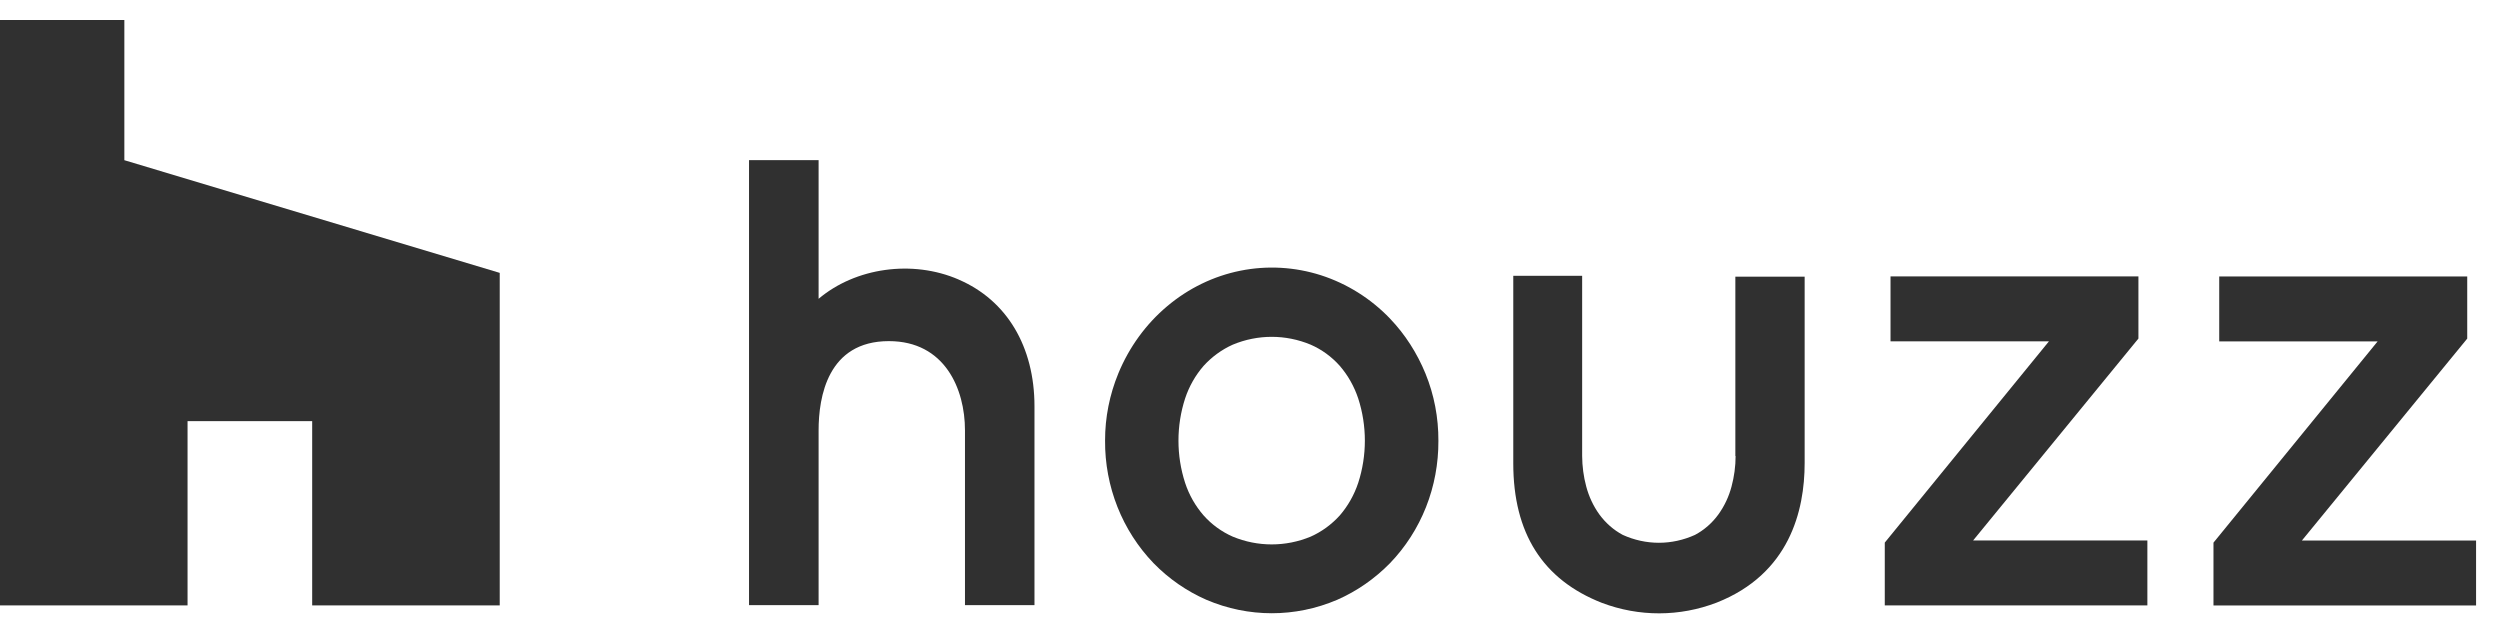
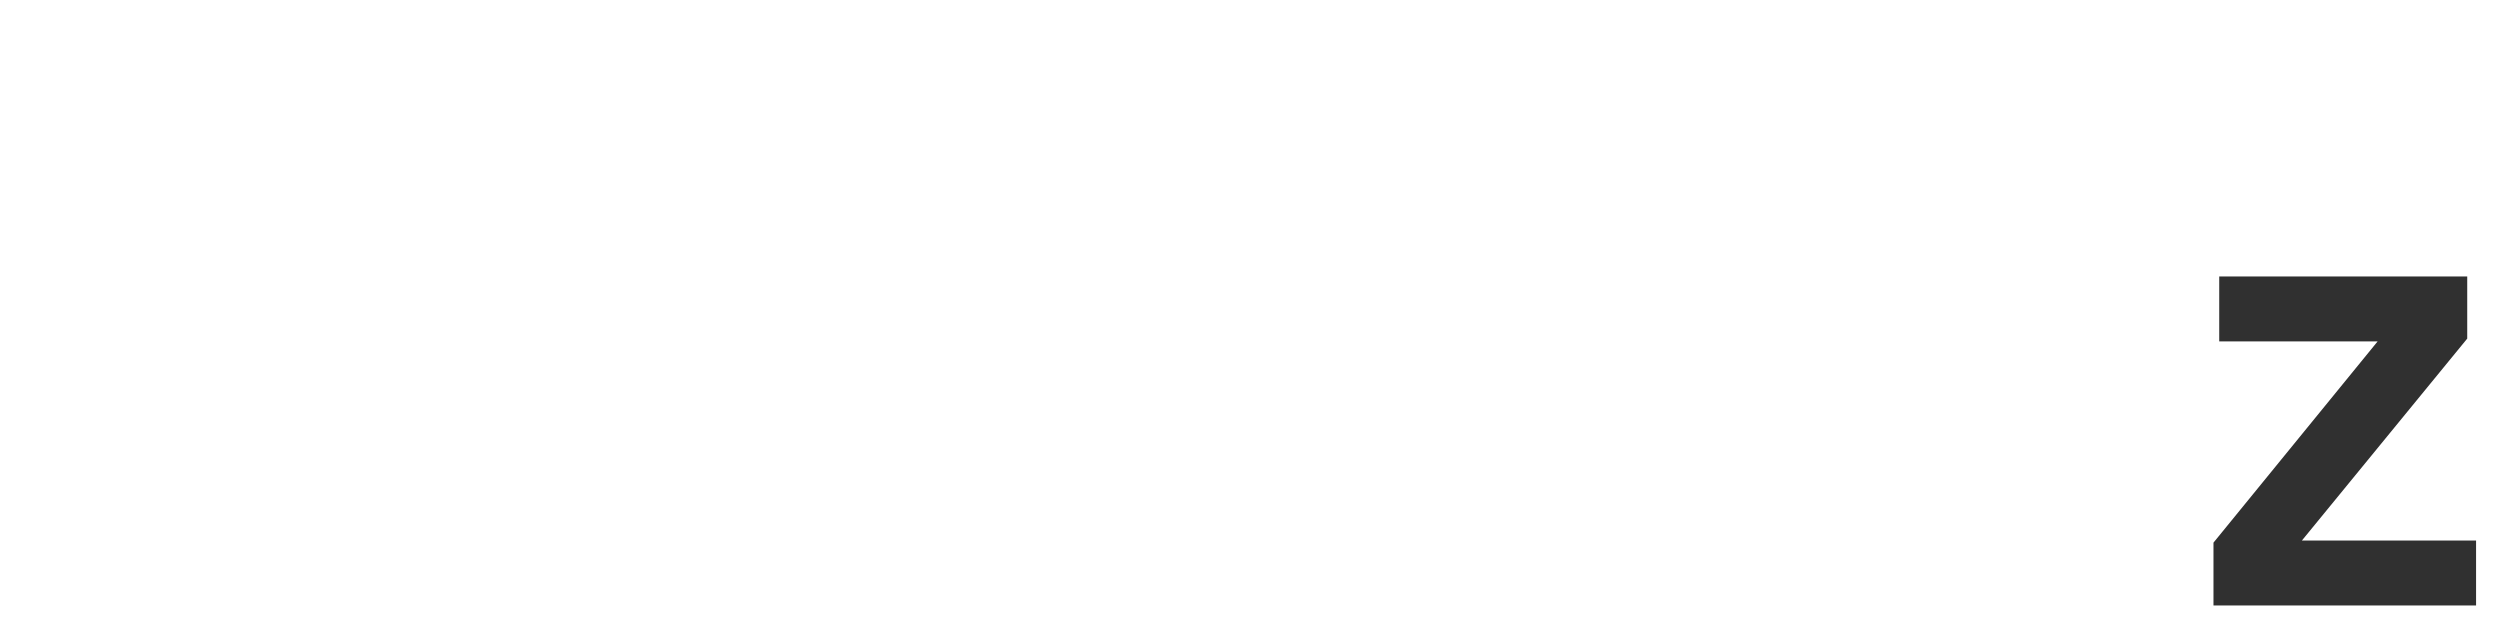
<svg xmlns="http://www.w3.org/2000/svg" width="100" height="25" viewBox="0 0 100 25" fill="none">
-   <path d="M12.487 24.215H19.989V10.915L4.974 6.408V0.801H0V24.215H7.502V16.845H12.487V24.215Z" fill="#303030" />
-   <path d="M55.607 12.75C54.835 11.943 53.883 11.347 52.838 11.01C51.794 10.676 50.689 10.613 49.617 10.828C48.544 11.043 47.538 11.532 46.689 12.247C45.839 12.961 45.166 13.887 44.734 14.935C44.384 15.784 44.2 16.702 44.203 17.624C44.196 18.535 44.366 19.439 44.699 20.28C45.032 21.12 45.524 21.883 46.14 22.524C46.749 23.15 47.468 23.646 48.254 23.991C49.932 24.709 51.812 24.709 53.49 23.991C54.276 23.646 54.994 23.146 55.603 22.524C56.219 21.883 56.708 21.124 57.041 20.283C57.373 19.443 57.54 18.543 57.536 17.632C57.54 16.706 57.366 15.791 57.019 14.943C56.683 14.124 56.205 13.376 55.603 12.747L55.607 12.75ZM54.329 19.313C54.169 19.795 53.918 20.239 53.592 20.617C53.263 20.98 52.867 21.269 52.428 21.465C51.426 21.88 50.31 21.88 49.309 21.465C48.87 21.272 48.469 20.983 48.144 20.617C47.815 20.239 47.563 19.798 47.404 19.313C47.05 18.221 47.05 17.032 47.404 15.939C47.563 15.458 47.815 15.013 48.144 14.635C48.473 14.273 48.87 13.984 49.309 13.787C50.31 13.369 51.426 13.369 52.428 13.787C52.87 13.98 53.267 14.269 53.592 14.635C53.918 15.013 54.169 15.458 54.329 15.939C54.683 17.032 54.683 18.221 54.329 19.313Z" fill="#303030" />
-   <path d="M85.537 13.542V11.057H75.621V13.653H81.958L75.391 21.704V24.215H85.895V21.619H78.924L85.537 13.542Z" fill="#303030" />
  <path d="M92.076 21.621L98.689 13.544V11.059H88.769V13.655H95.106L88.539 21.706V24.218H99.043V21.621H92.072H92.076Z" fill="#303030" />
-   <path d="M38.348 11.182C36.493 10.378 34.216 10.708 32.744 11.952V6.404H29.961V24.204H32.744V17.211C32.744 15.878 33.108 13.645 35.555 13.645C37.799 13.645 38.599 15.567 38.599 17.211V24.204H41.379V16.252C41.379 13.86 40.27 12.008 38.344 11.182H38.348Z" fill="#303030" />
-   <path d="M69.424 18.24C69.424 18.651 69.368 19.063 69.262 19.459C69.156 19.863 68.978 20.24 68.738 20.574C68.49 20.918 68.168 21.2 67.799 21.396C67.343 21.603 66.851 21.711 66.355 21.711C65.859 21.711 65.367 21.603 64.911 21.396C64.542 21.2 64.224 20.918 63.972 20.574C63.732 20.24 63.555 19.859 63.449 19.459C63.342 19.063 63.289 18.651 63.286 18.24V11.033H60.531V18.533C60.531 21.326 61.707 23.185 64.075 24.114C65.562 24.677 67.187 24.674 68.671 24.103C71.577 22.955 72.186 20.433 72.186 18.522V11.066H69.414V18.244L69.424 18.24Z" fill="#303030" />
</svg>